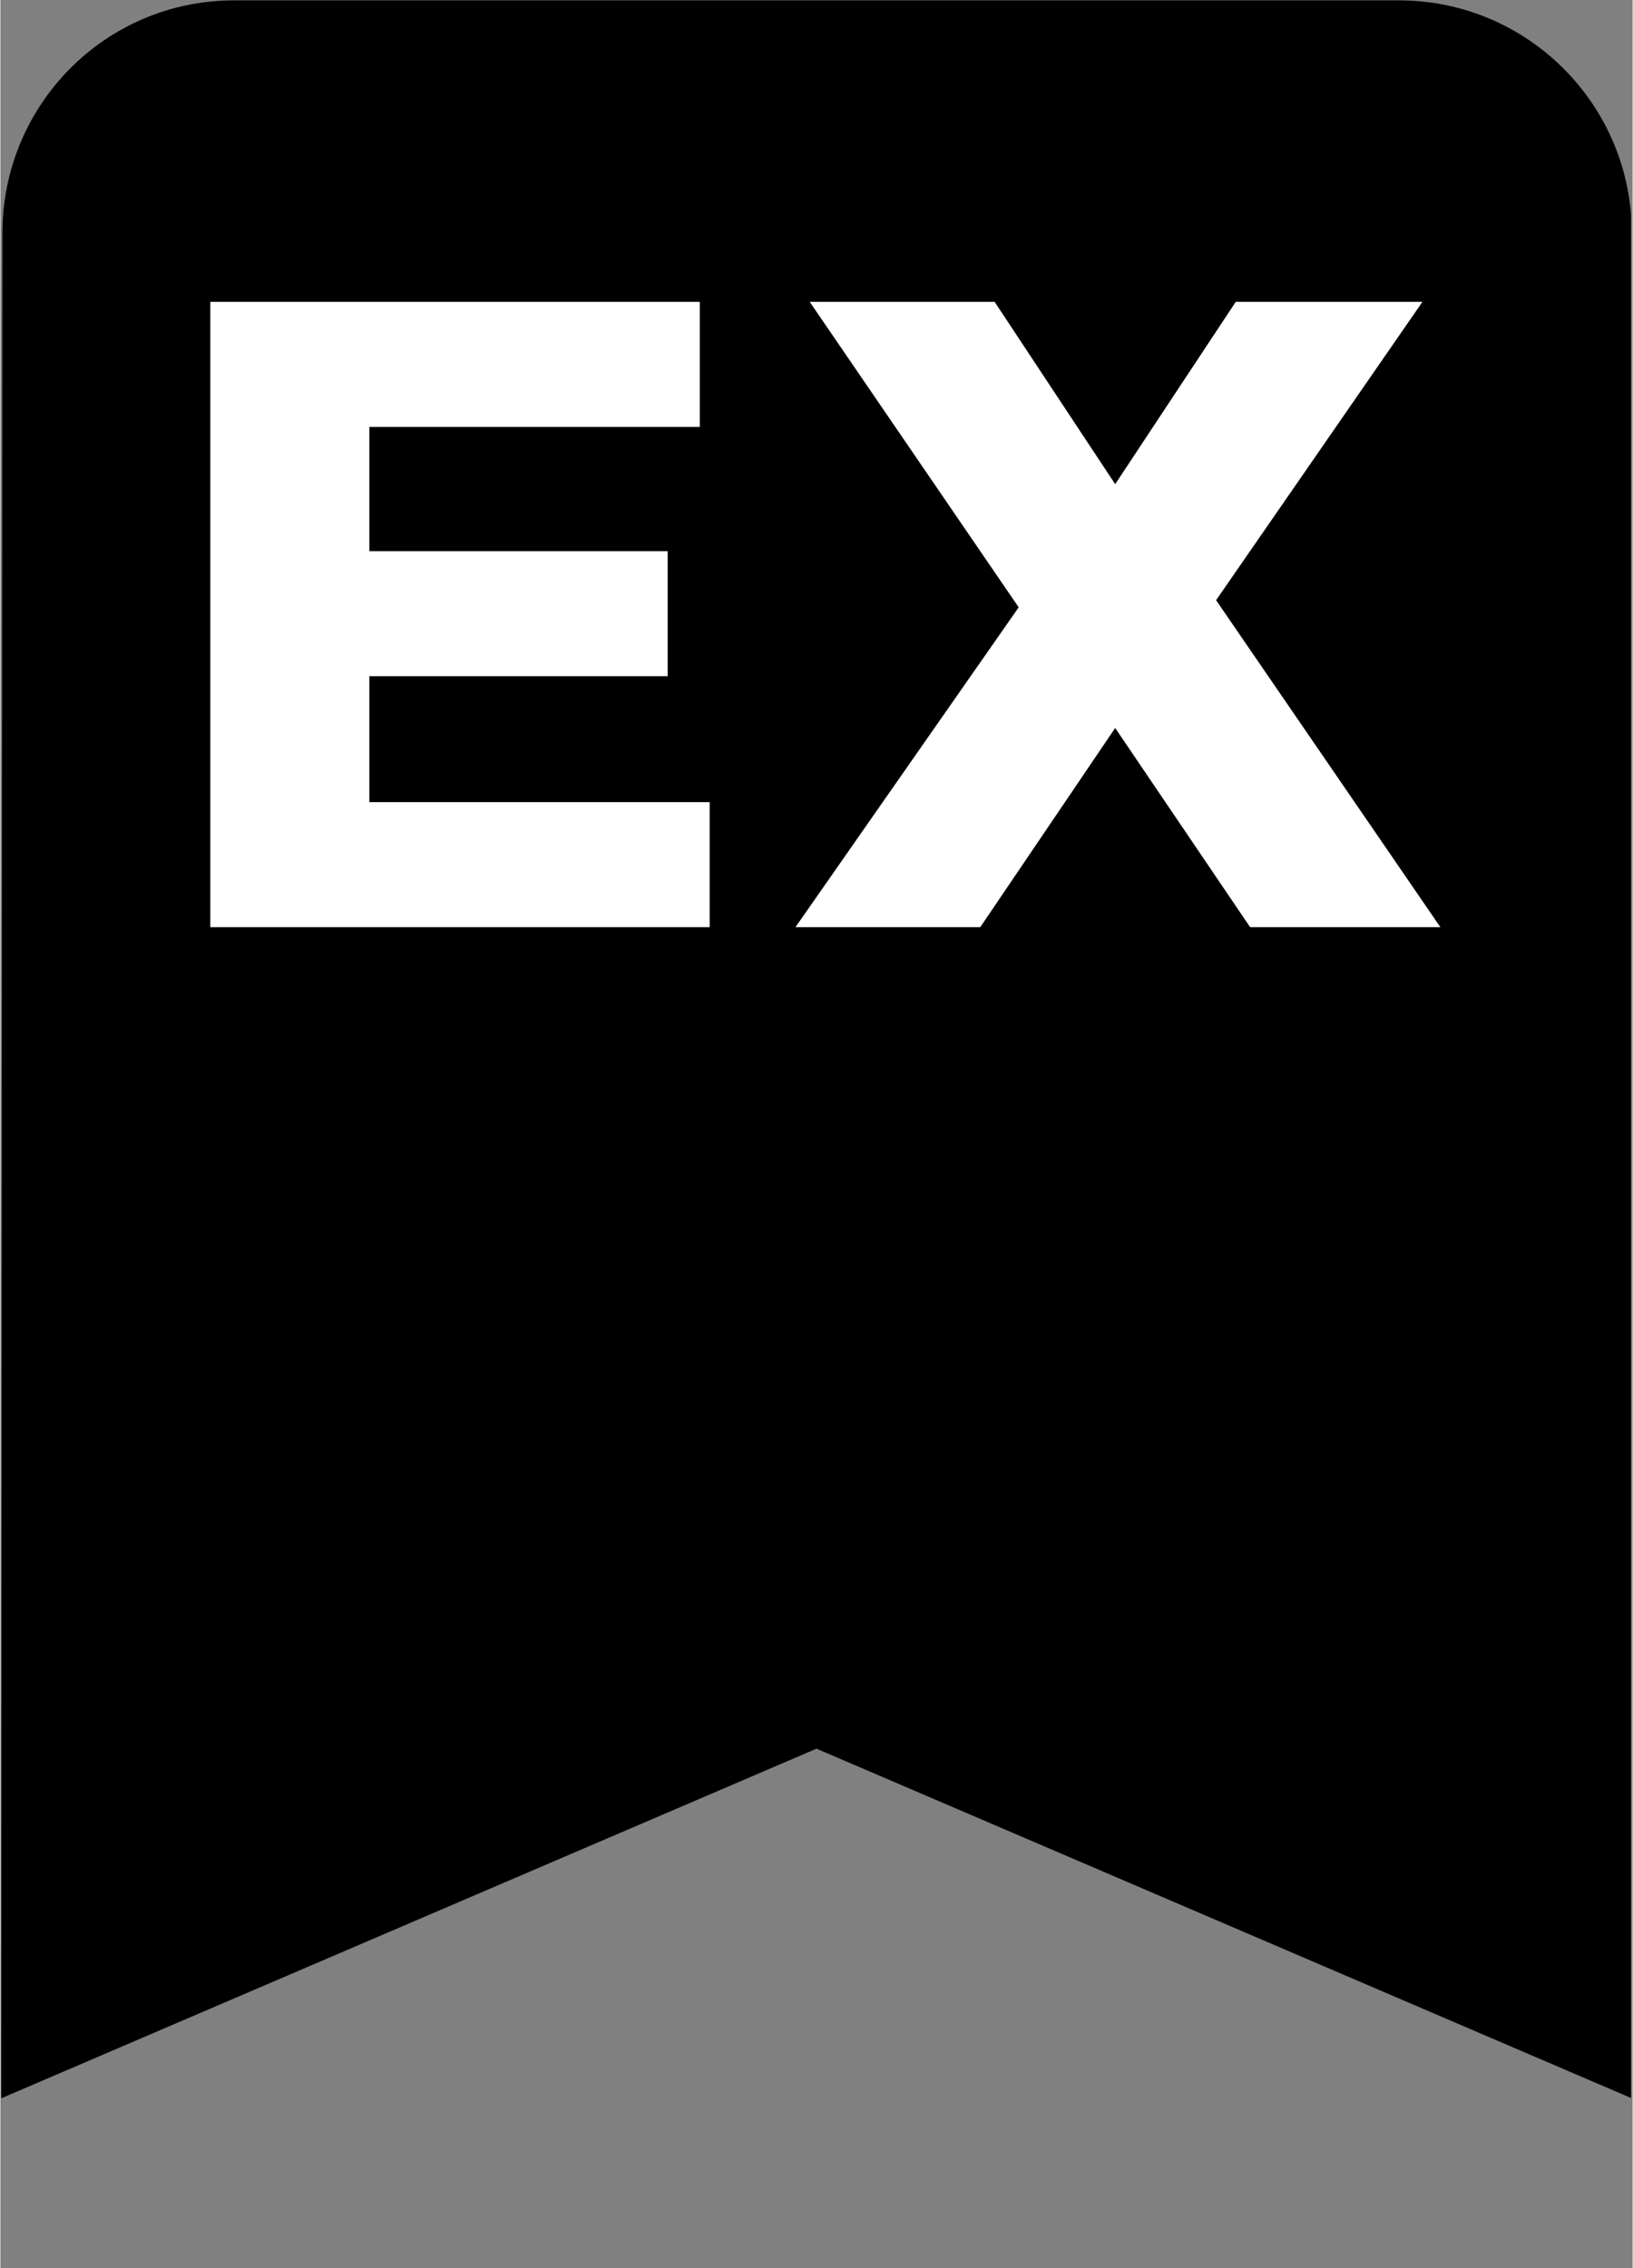
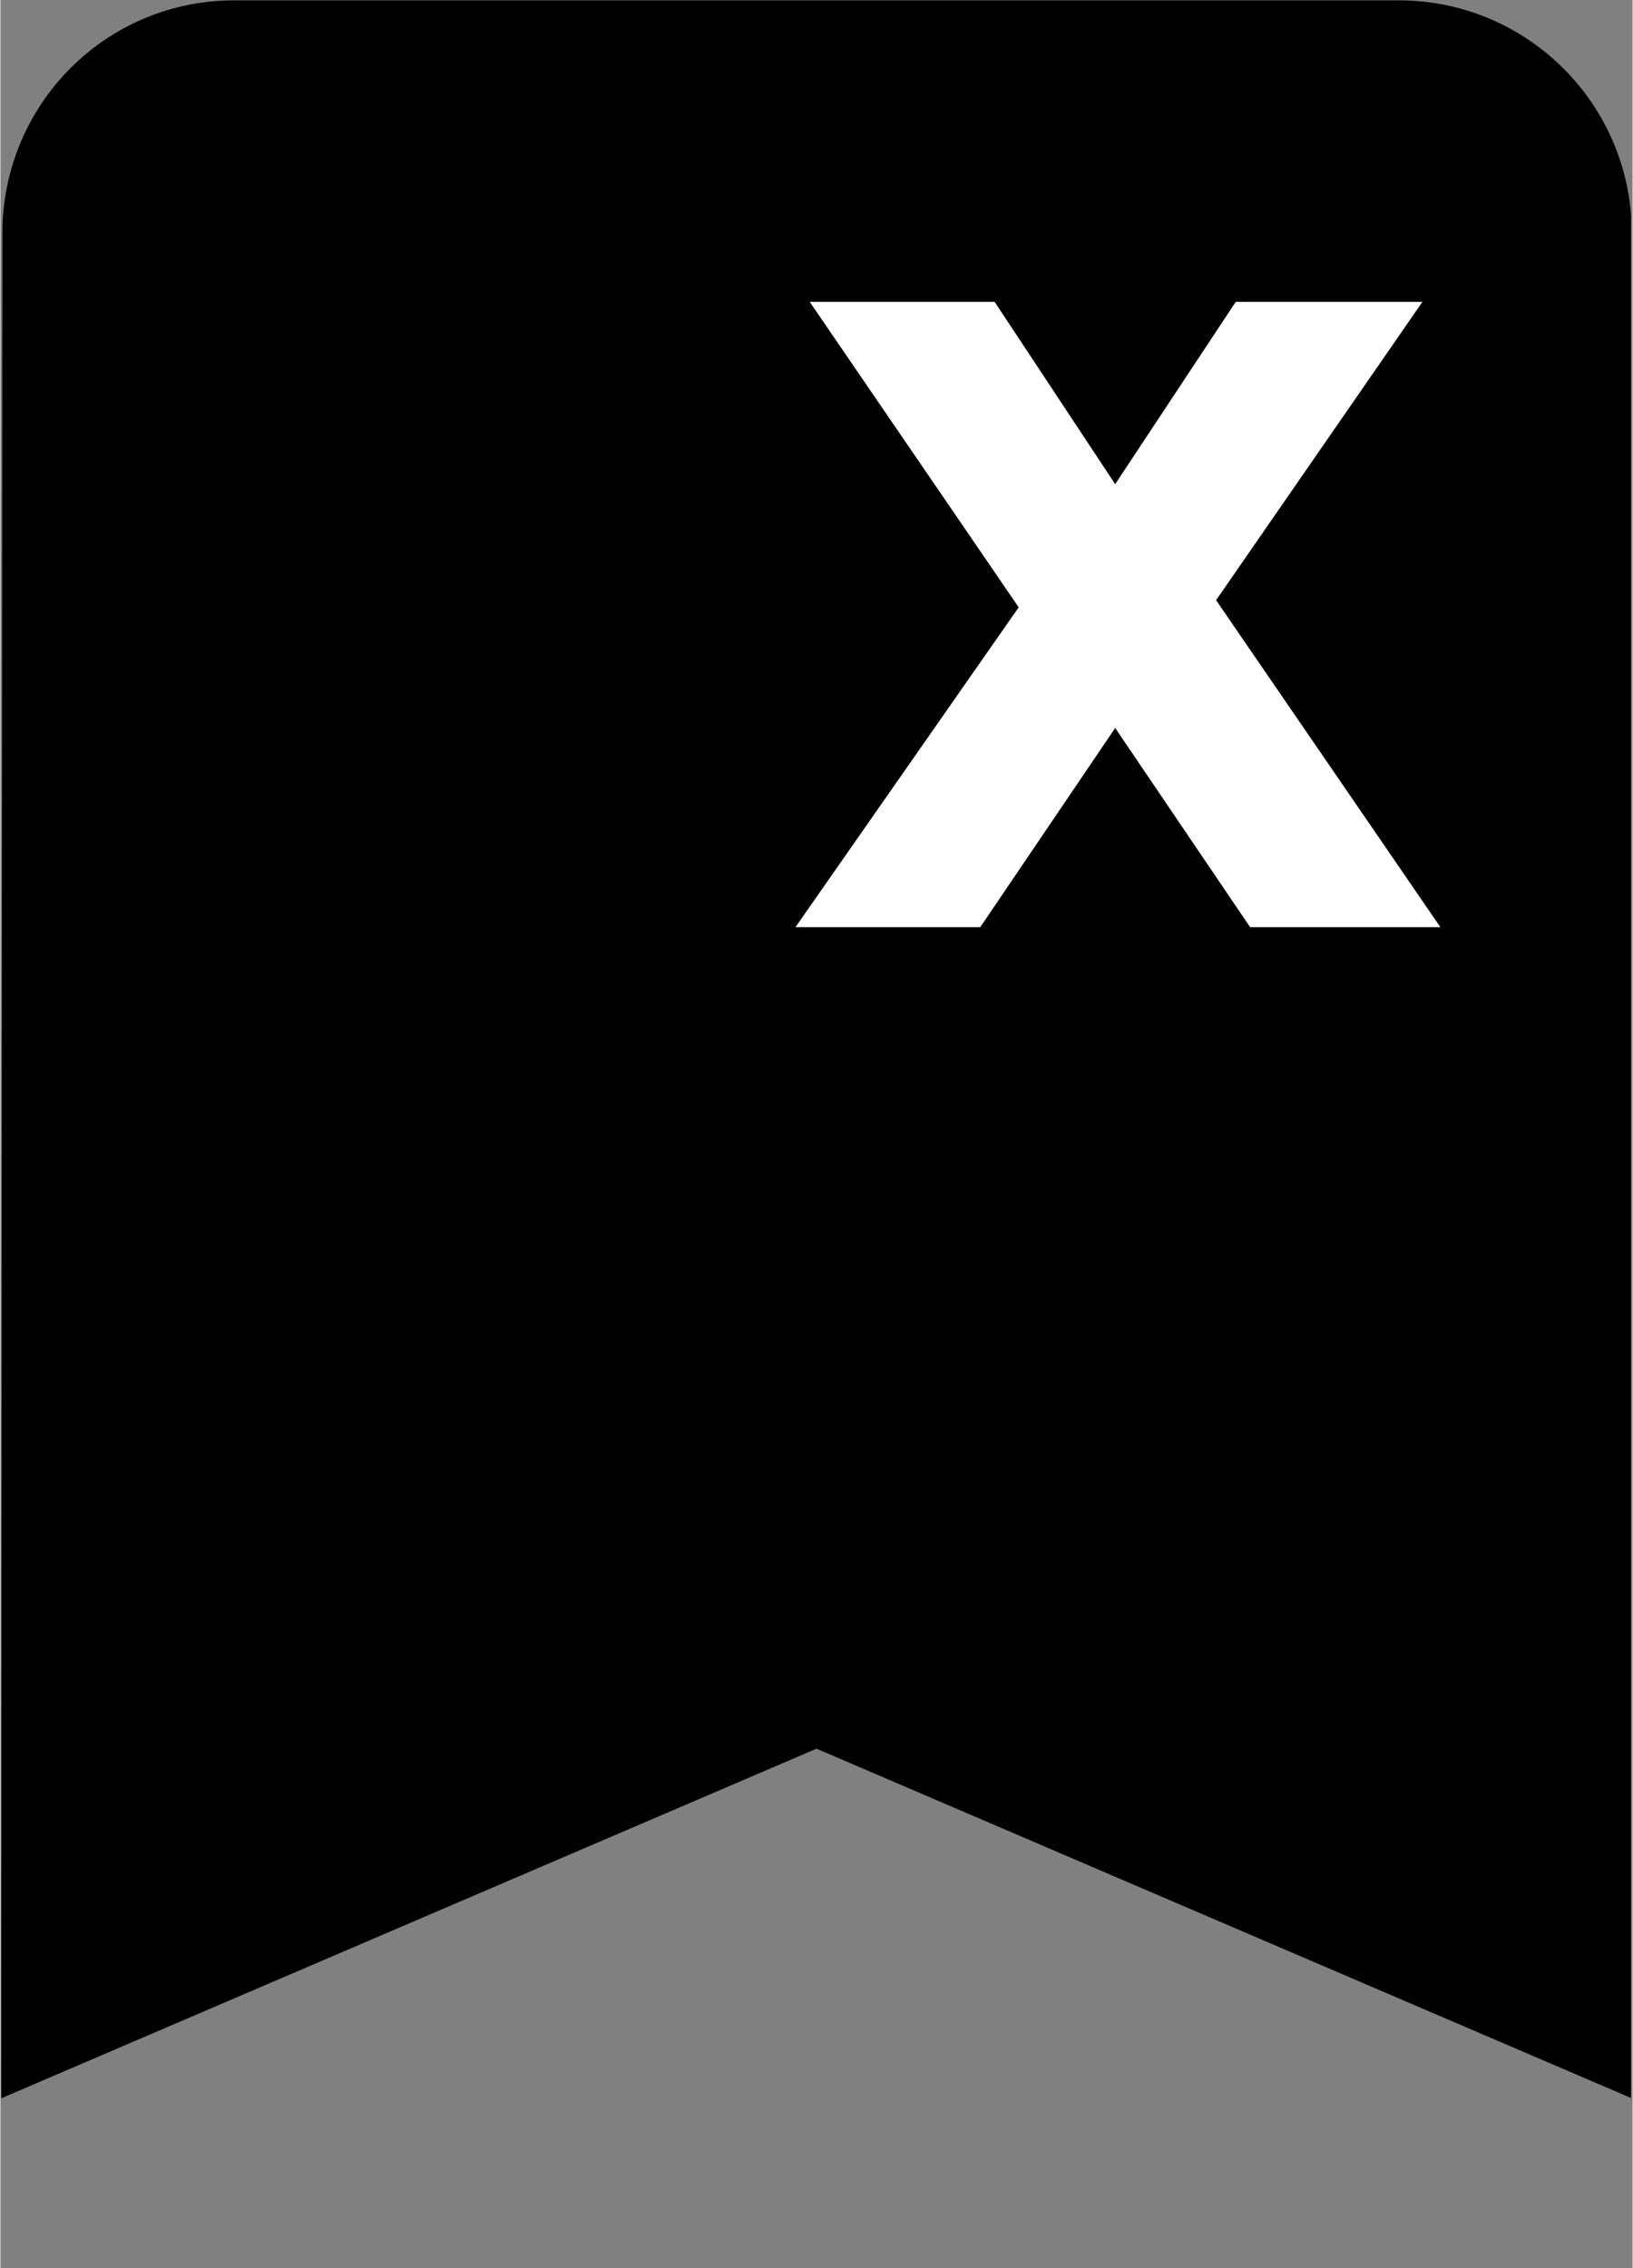
<svg xmlns="http://www.w3.org/2000/svg" width="324" zoomAndPan="magnify" viewBox="0 0 242.88 337.5" height="450" preserveAspectRatio="xMidYMid meet" version="1.0">
  <rect x="0" y="0" width="242.88" height="337.5" fill="#808080" stroke="none" />
  <defs>
    <g />
    <clipPath id="f4cfe33695">
      <path d="M 0.121 0 L 242.641 0 L 242.641 312.289 L 0.121 312.289 Z M 0.121 0 " clip-rule="nonzero" />
    </clipPath>
  </defs>
  <g clip-path="url(#f4cfe33695)">
    <path fill="#000000" d="M 208.098 0.055 L 34.781 0.055 C 15.633 0.055 0.293 15.578 0.293 34.742 L 0.121 312.23 L 121.441 260.203 L 242.762 312.23 L 242.762 34.742 C 242.762 15.578 227.25 0.055 208.098 0.055 Z M 208.098 0.055 " fill-opacity="1" fill-rule="nonzero" />
  </g>
  <g fill="#ffffff" fill-opacity="1">
    <g transform="translate(21.933, 137.965)">
      <g>
-         <path d="M 82.141 -74.438 L 32.969 -74.438 L 32.969 -55.953 L 77.359 -55.953 L 77.359 -37.344 L 32.969 -37.344 L 32.969 -18.609 L 83.609 -18.609 L 83.609 0 L 9.297 0 L 9.297 -93.047 L 82.141 -93.047 Z M 82.141 -74.438 " />
-       </g>
+         </g>
    </g>
  </g>
  <g fill="#ffffff" fill-opacity="1">
    <g transform="translate(117.636, 137.965)">
      <g>
        <path d="M 63.266 -48.656 L 96.641 0 L 68.328 0 L 48.25 -29.641 L 28.172 0 L 0.672 0 L 33.891 -47.594 L 2.797 -93.047 L 30.312 -93.047 L 48.25 -65.922 L 66.188 -93.047 L 93.969 -93.047 Z M 63.266 -48.656 " />
      </g>
    </g>
  </g>
</svg>